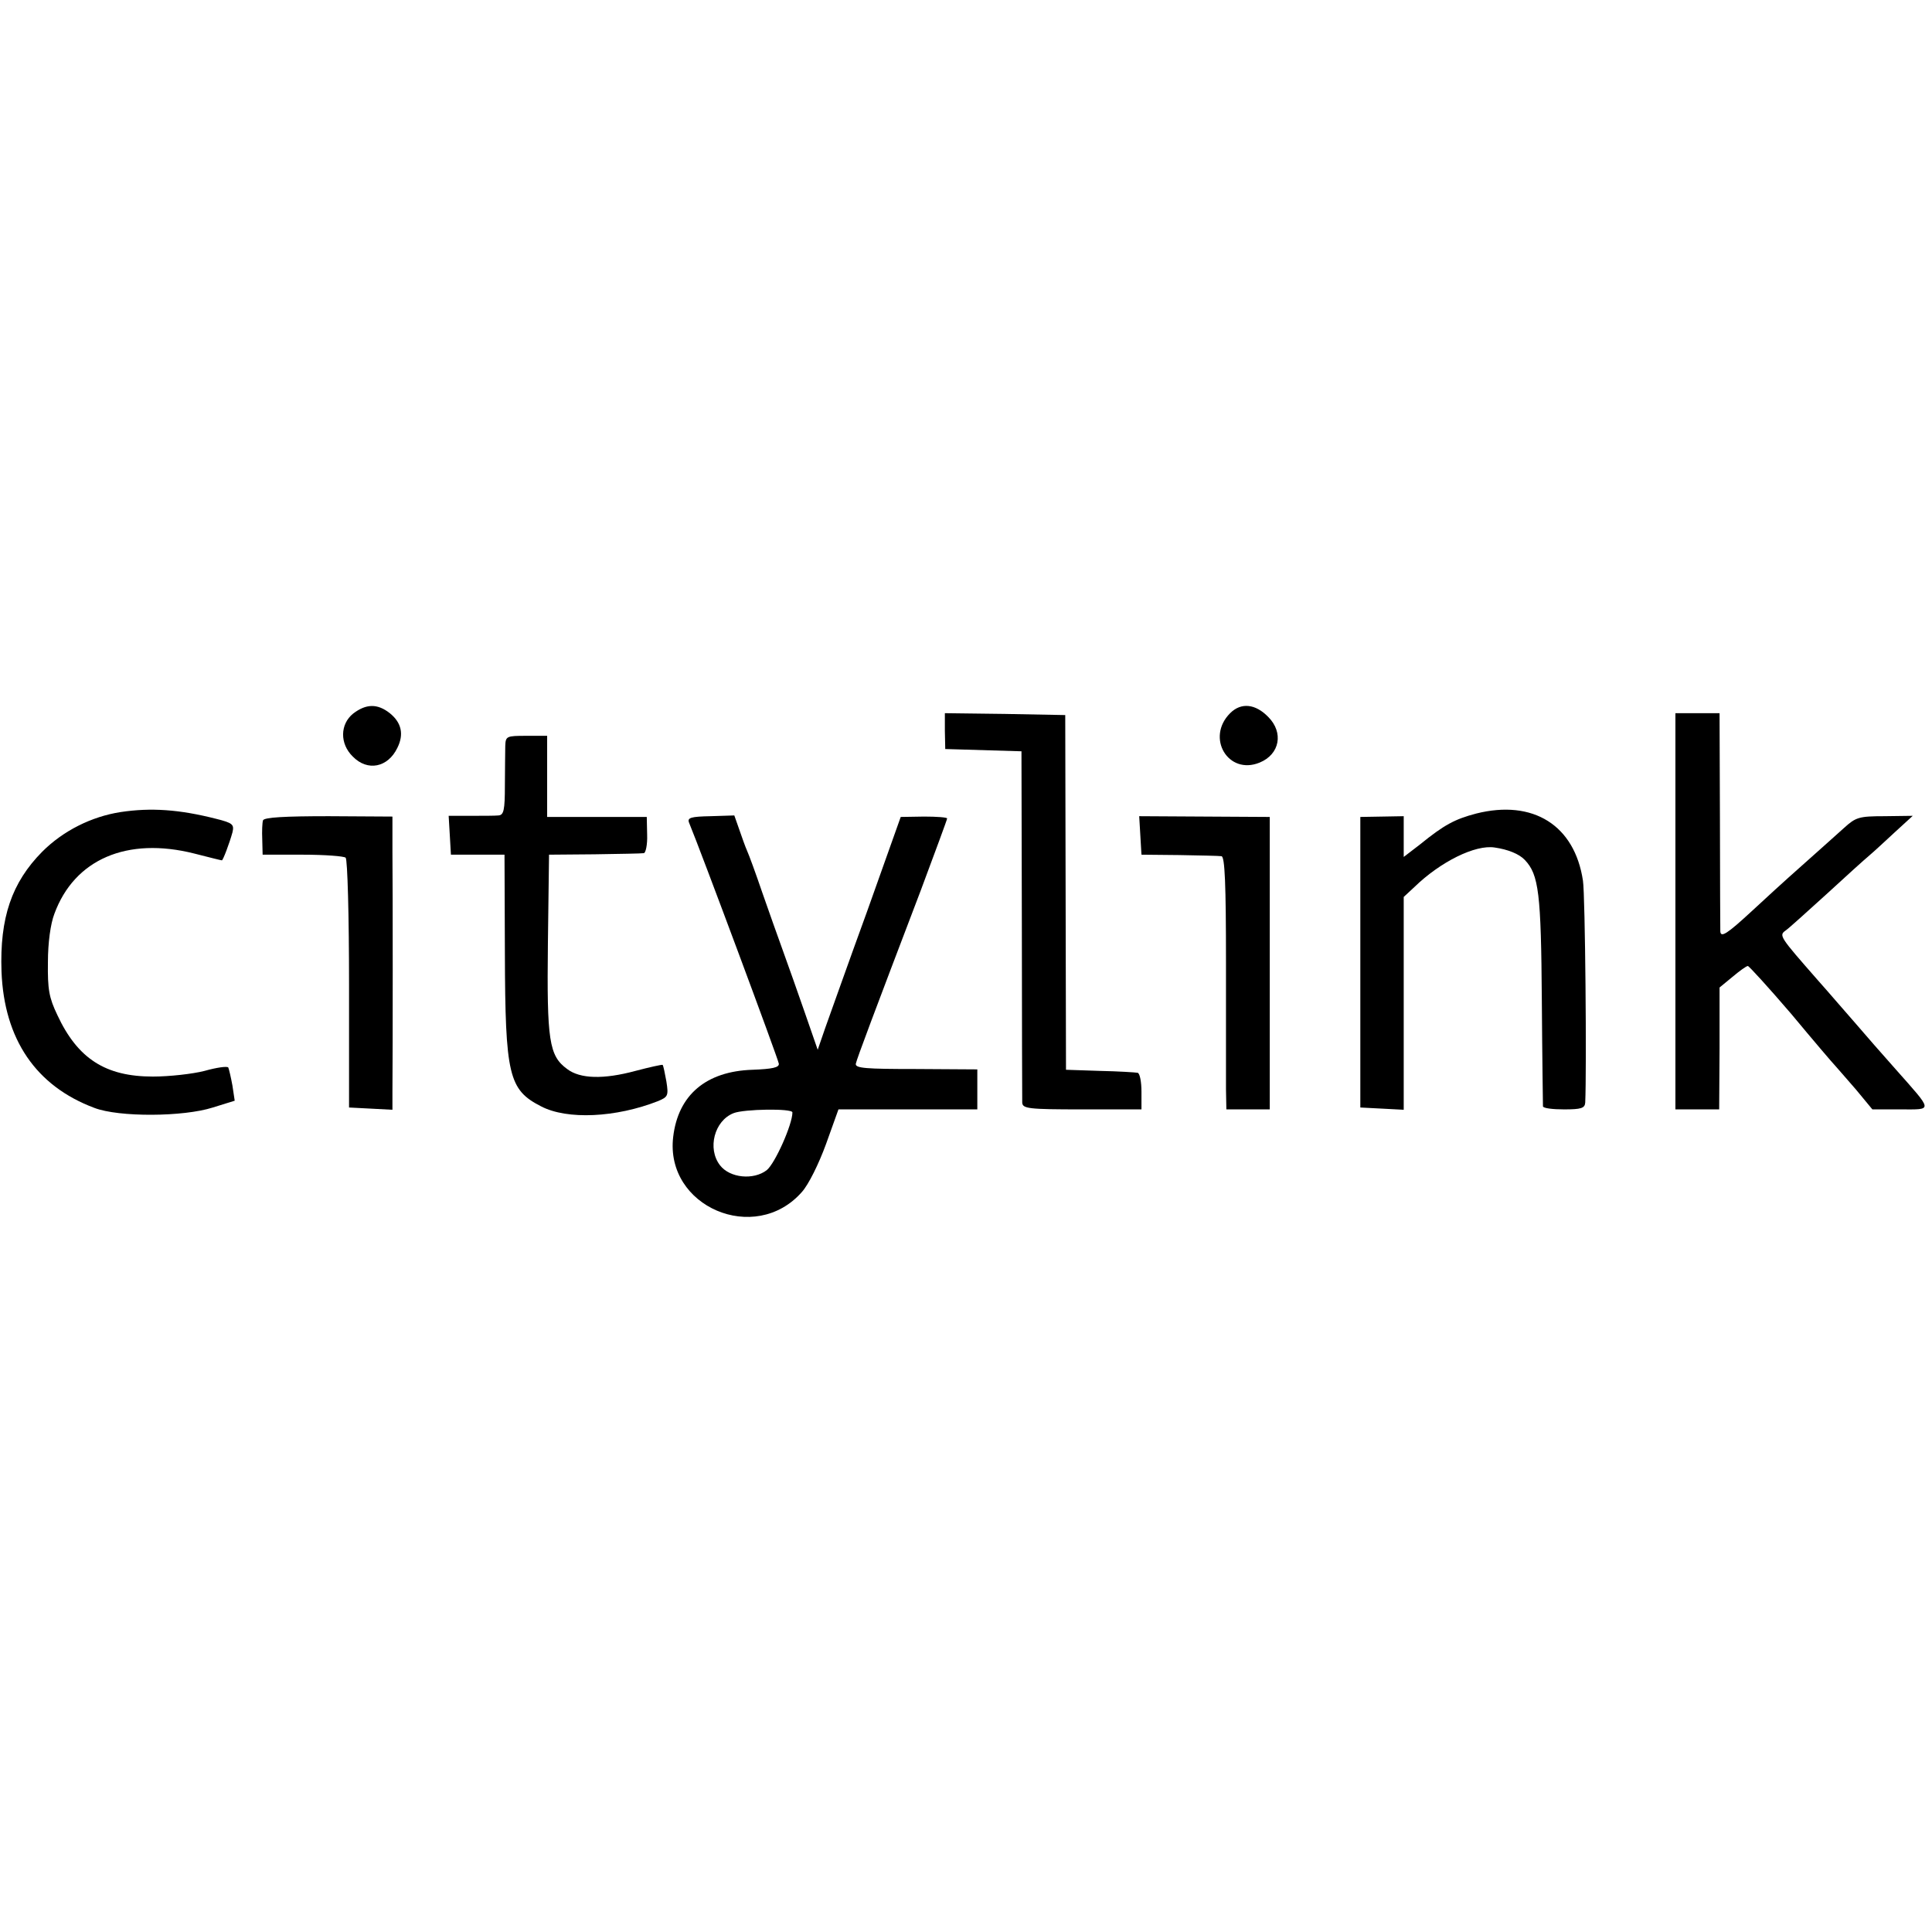
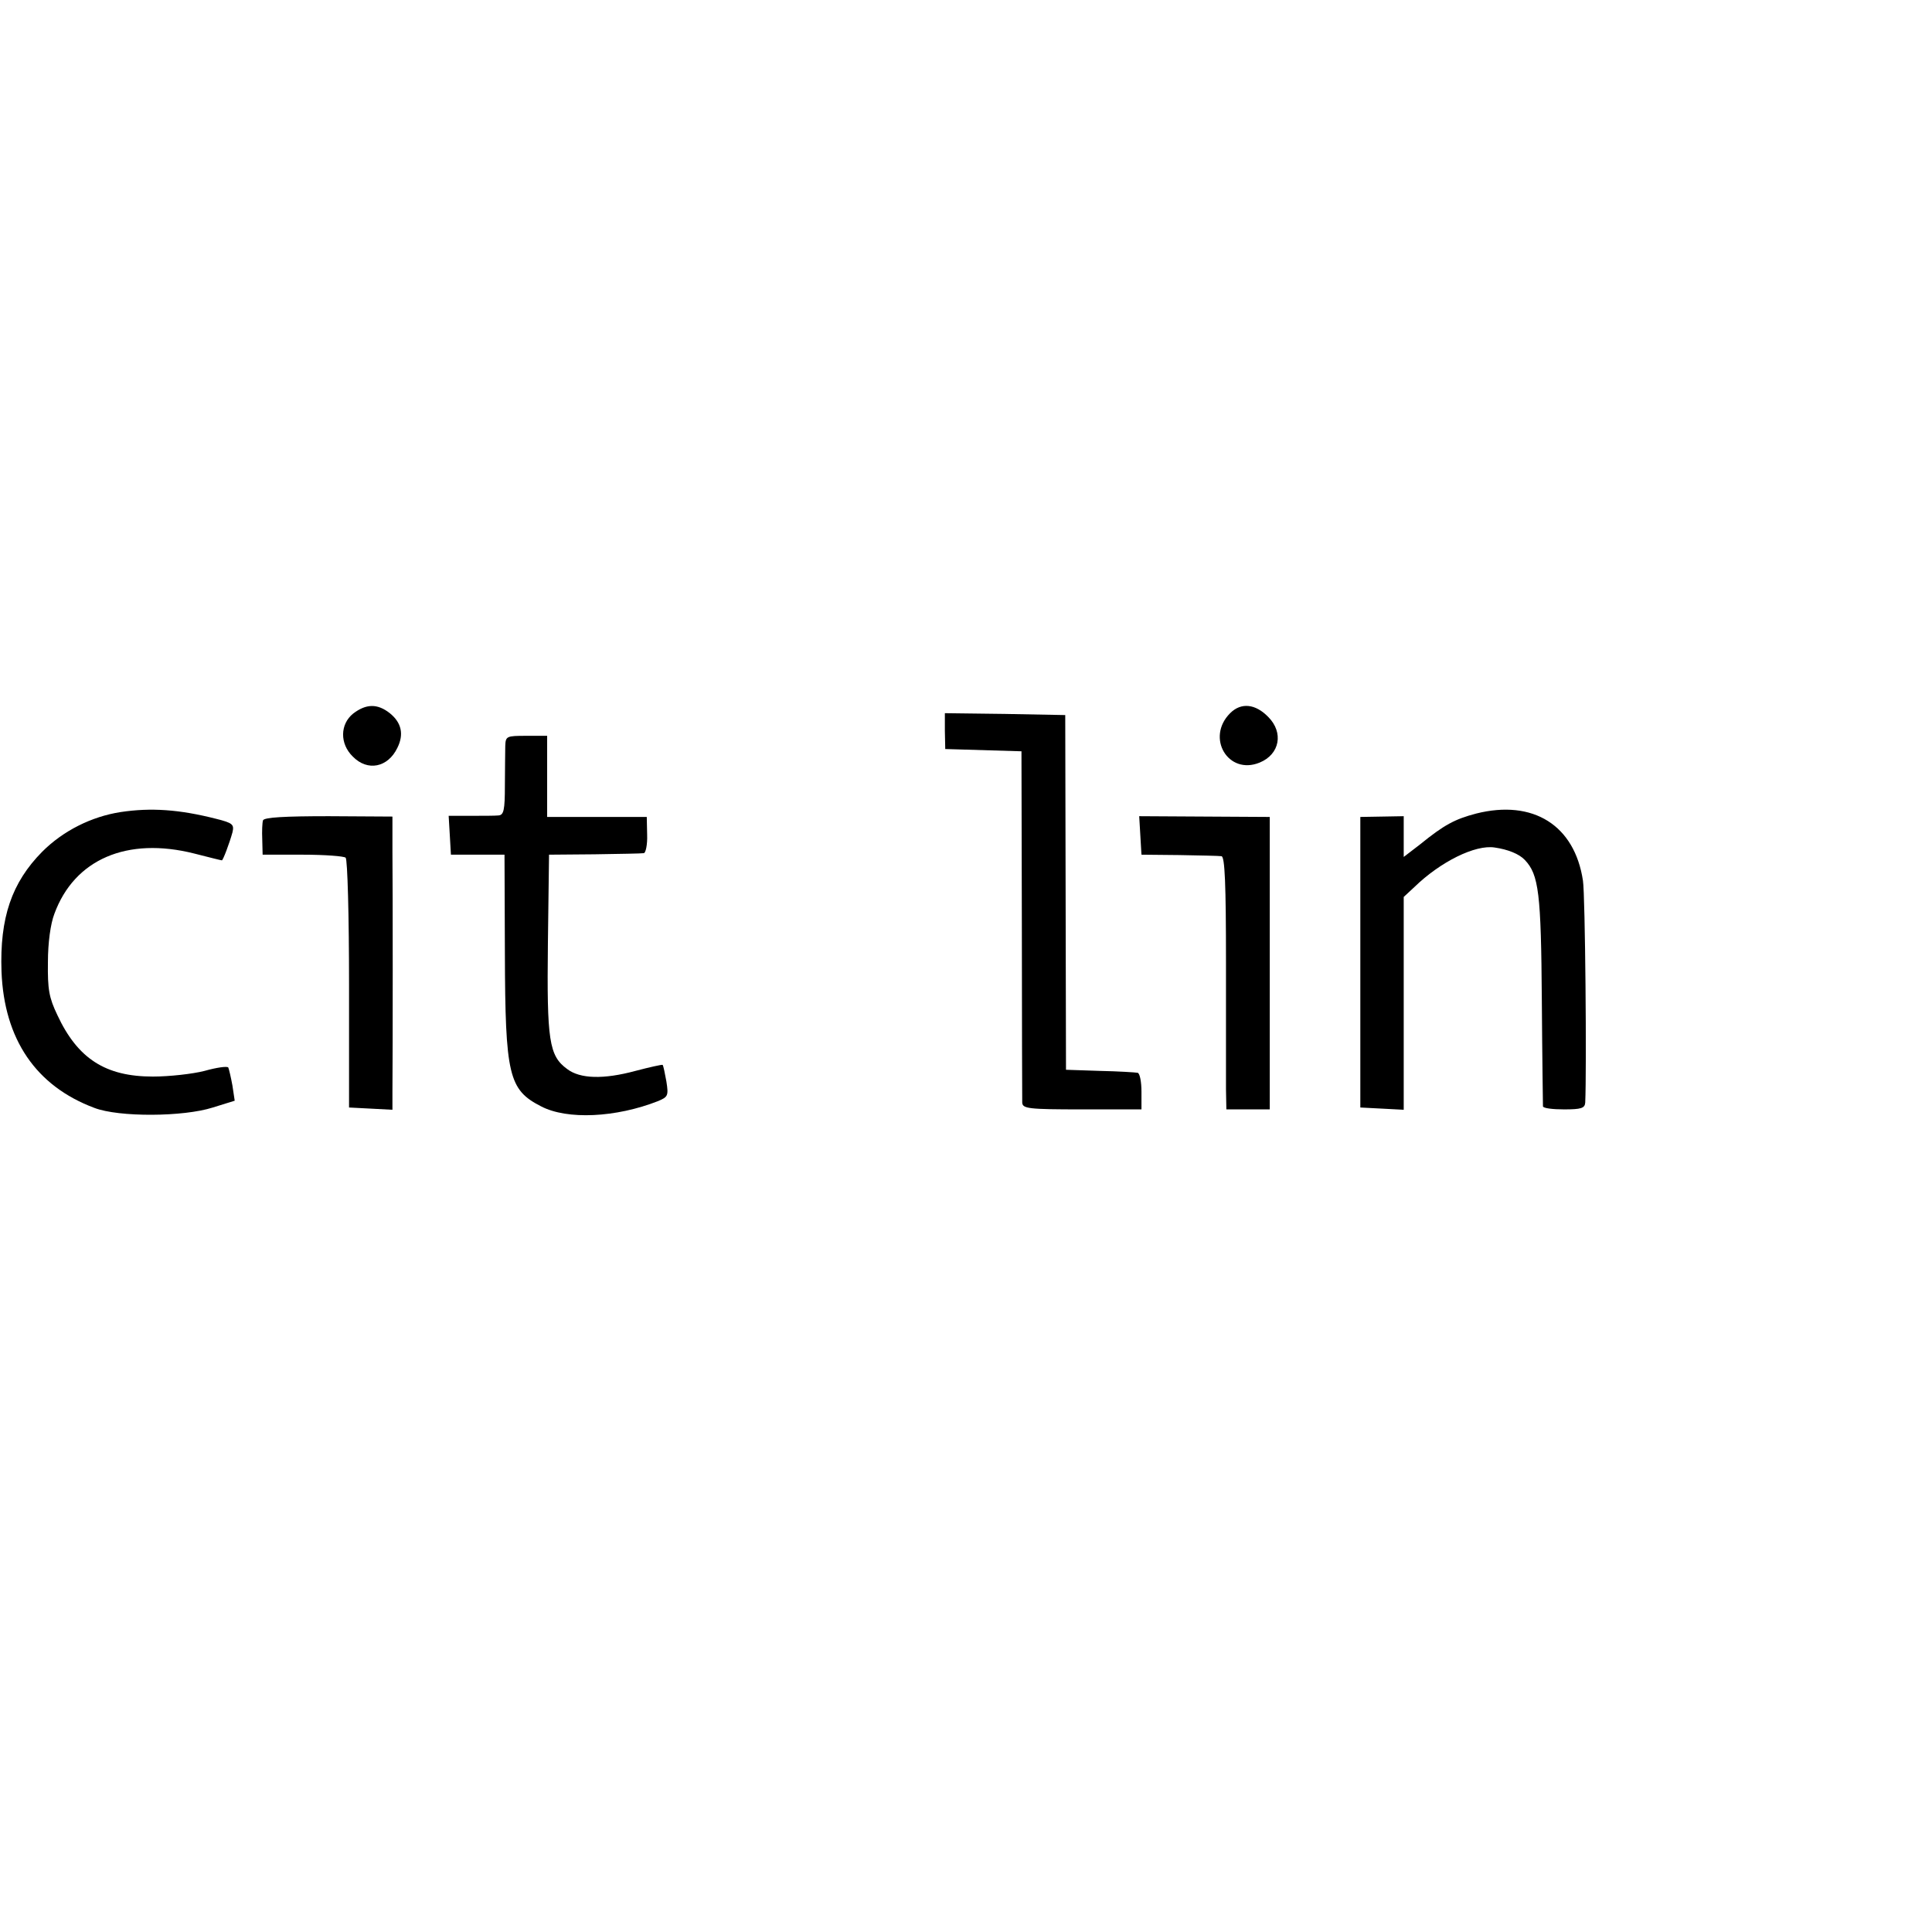
<svg xmlns="http://www.w3.org/2000/svg" version="1.0" width="512pt" height="512pt" viewBox="0 0 512 512" preserveAspectRatio="xMidYMid meet">
  <g transform="translate(0,512) scale(0.1,-0.1)" fill="#000000" stroke="none">
    <path d="M936 3229 c-35 -28 -36 -80 -1 -114 39 -40 93 -29 118 23 18 36 11 67 -20 92 -33 26 -63 25 -97 -1z" />
    <path d="M3260 3230 c-65 -65 -5 -165 78 -131 54 22 64 80 23 121 -34 35 -72 39 -101 10z" />
    <path d="M2504 3183 l1 -48 101 -3 101 -3 1 -457 c0 -251 1 -465 1 -474 1 -16 16 -18 159 -18 l157 0 0 47 c0 25 -4 48 -10 50 -5 1 -50 4 -100 5 l-90 3 -1 470 -1 470 -159 3 -160 2 0 -47z" />
-     <path d="M4440 2705 l0 -525 58 0 58 0 1 162 0 161 34 28 c19 16 37 29 41 29 3 0 55 -57 115 -127 59 -71 112 -133 118 -139 5 -6 30 -34 54 -62 l43 -52 75 0 c86 0 87 -7 -13 106 -34 38 -81 92 -105 120 -24 27 -70 81 -103 118 -100 114 -102 117 -84 130 9 6 57 50 108 96 51 47 102 93 114 103 12 10 42 38 68 62 l47 43 -75 -1 c-68 0 -76 -3 -107 -31 -19 -17 -69 -62 -113 -101 -43 -38 -102 -92 -132 -120 -65 -60 -82 -71 -83 -53 0 7 -1 140 -1 296 l-1 282 -58 0 -59 0 0 -525z" />
    <path d="M1339 3143 c0 -16 -1 -63 -1 -105 0 -65 -3 -78 -17 -79 -9 -1 -42 -1 -74 -1 l-58 0 3 -51 3 -52 71 0 71 0 1 -262 c1 -323 10 -361 96 -405 69 -36 198 -30 310 14 26 11 28 14 22 52 -4 22 -8 42 -10 44 -2 1 -34 -6 -72 -16 -85 -23 -147 -21 -181 5 -48 35 -54 75 -51 333 l3 235 120 1 c66 1 125 2 131 3 5 0 10 22 9 49 l-1 47 -132 0 -132 0 0 108 0 107 -55 0 c-53 0 -55 -1 -56 -27z" />
    <path d="M320 2968 c-78 -12 -153 -50 -208 -105 -81 -82 -113 -175 -108 -318 7 -179 91 -303 246 -361 65 -25 236 -24 314 1 l58 18 -6 40 c-4 22 -9 43 -11 48 -3 4 -31 0 -63 -9 -31 -8 -93 -15 -137 -15 -125 0 -199 47 -253 163 -22 46 -26 68 -25 140 0 52 7 102 17 128 53 145 193 205 371 160 39 -10 71 -18 73 -18 3 0 20 45 28 74 5 21 1 25 -43 36 -98 25 -173 30 -253 18z" />
    <path d="M3912 2964 c-57 -15 -85 -30 -149 -82 l-43 -33 0 54 0 54 -57 -1 -58 -1 0 -385 0 -385 58 -3 57 -3 0 282 0 282 28 26 c70 68 162 113 213 105 35 -5 65 -17 80 -33 37 -39 43 -88 45 -371 1 -151 3 -278 3 -282 1 -5 26 -8 56 -8 45 0 55 3 56 18 4 85 0 550 -6 588 -22 147 -132 216 -283 178z" />
    <path d="M697 2946 c-2 -6 -3 -29 -2 -51 l1 -40 106 0 c59 0 110 -4 114 -8 5 -5 9 -155 9 -335 l0 -327 58 -3 57 -3 0 48 c1 104 1 544 0 634 l0 95 -169 1 c-116 0 -171 -3 -174 -11z" />
-     <path d="M1826 2940 c30 -72 237 -628 238 -639 1 -10 -17 -14 -70 -16 -123 -4 -197 -67 -210 -178 -22 -185 217 -287 341 -146 18 20 45 75 64 127 l33 92 184 0 184 0 0 53 0 53 -162 1 c-134 0 -162 2 -160 14 3 14 47 131 172 459 38 102 70 188 70 191 0 3 -28 5 -61 5 l-62 -1 -89 -250 c-50 -137 -99 -276 -111 -309 l-20 -58 -34 98 c-19 55 -45 128 -58 164 -13 36 -38 106 -55 155 -17 50 -35 99 -40 110 -5 11 -14 37 -21 57 l-13 37 -63 -2 c-52 -1 -62 -4 -57 -17z m274 -768 c0 -32 -46 -135 -68 -153 -35 -27 -98 -21 -124 13 -34 44 -15 118 36 138 27 11 156 13 156 2z" />
    <path d="M3022 2906 l3 -51 100 -1 c55 -1 105 -2 112 -3 9 -1 12 -73 12 -283 0 -156 0 -307 0 -335 l1 -53 58 0 57 0 0 388 0 387 -173 1 -173 1 3 -51z" />
  </g>
</svg>